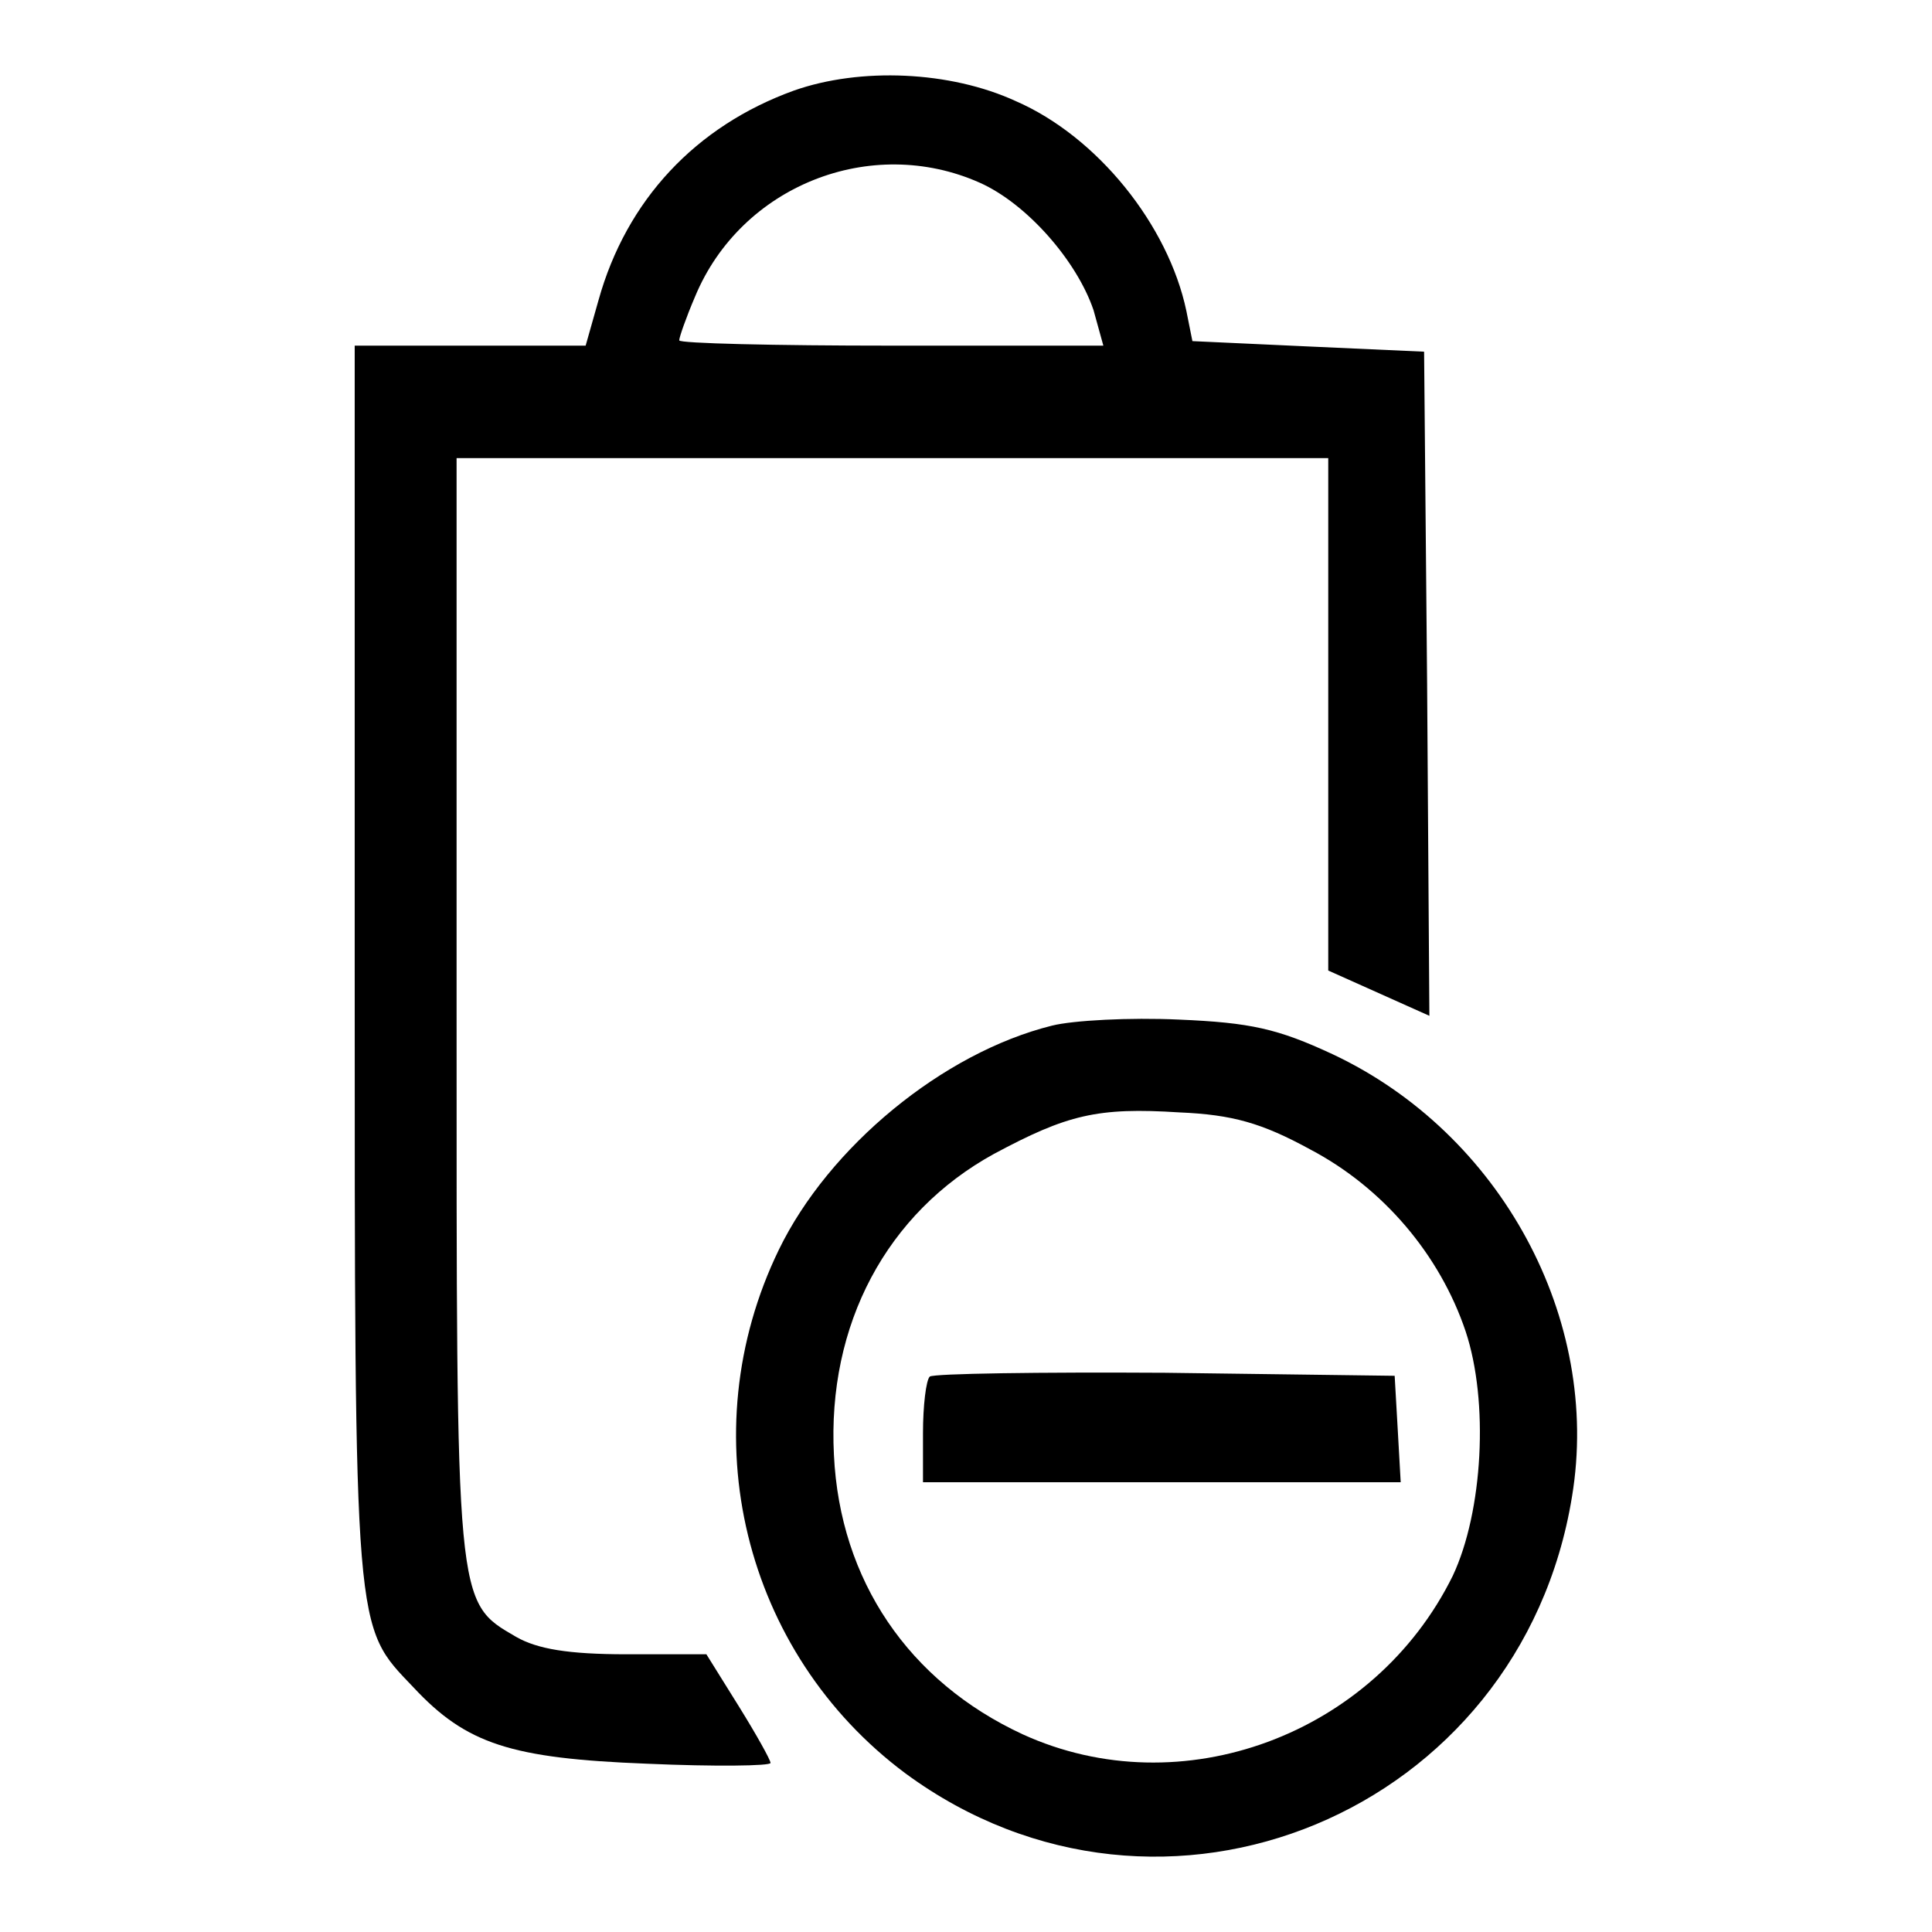
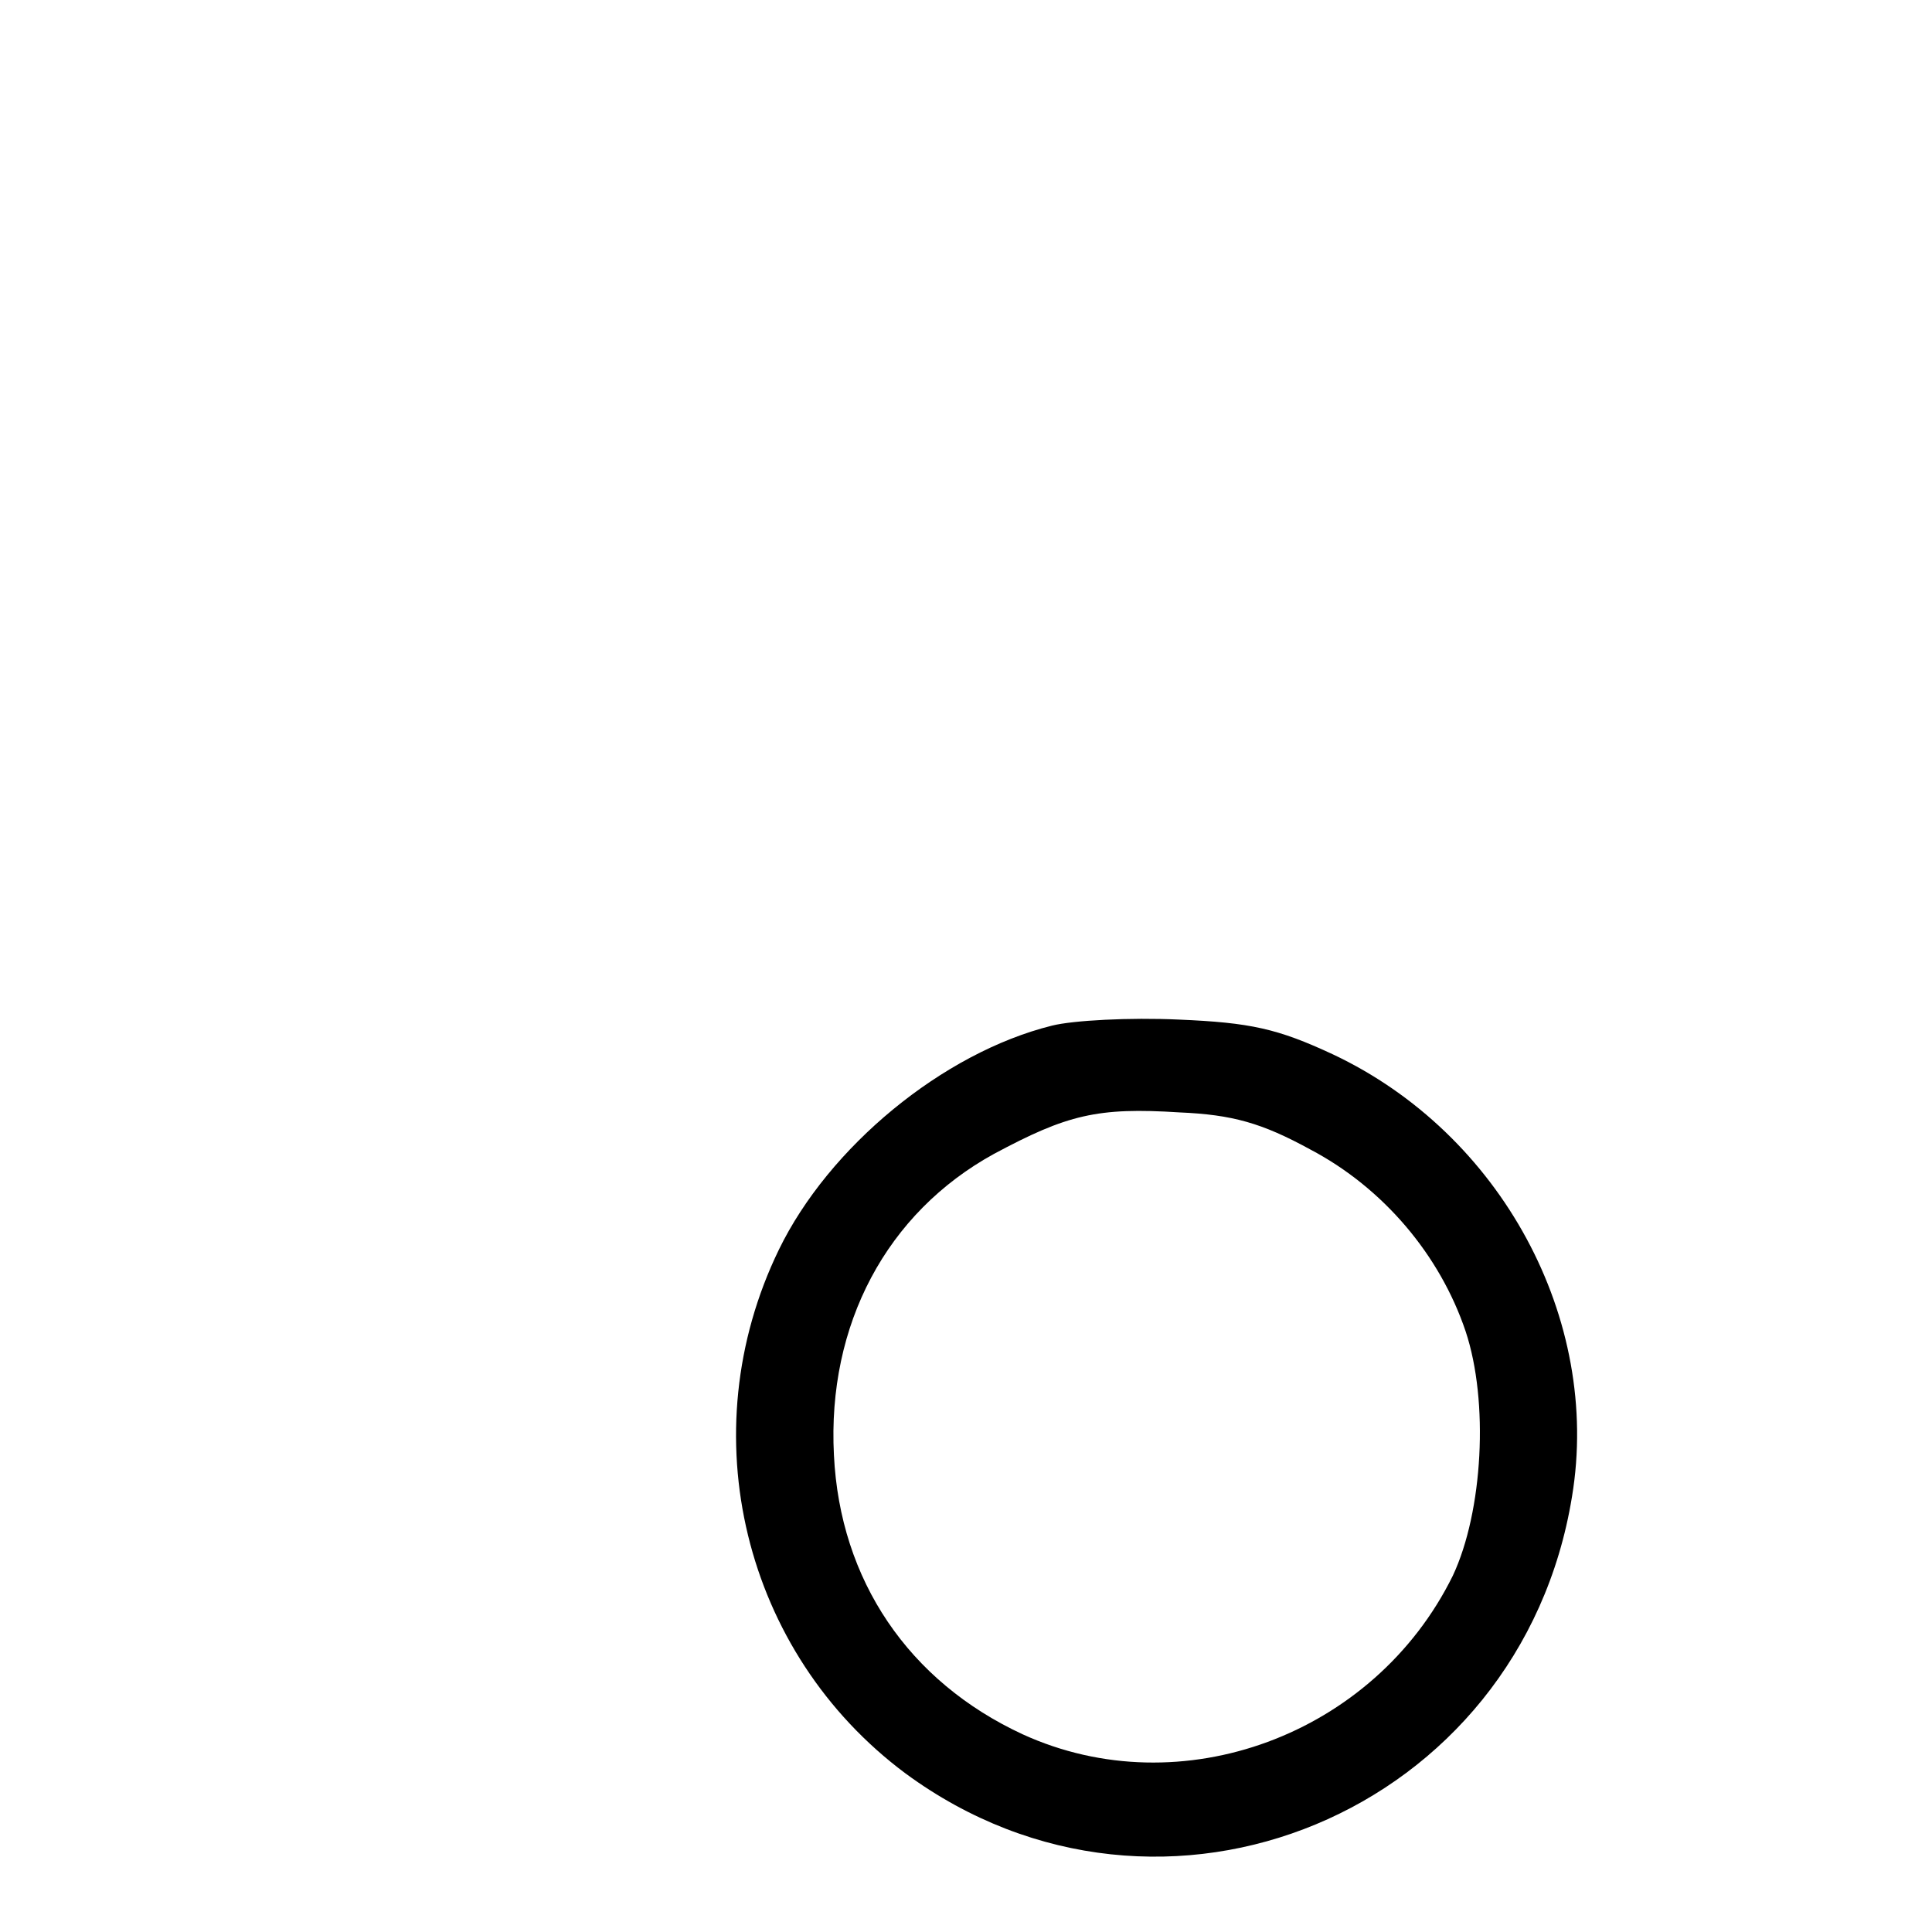
<svg xmlns="http://www.w3.org/2000/svg" version="1.1" x="0px" y="0px" viewBox="0 0 256 256" enable-background="new 0 0 256 256" xml:space="preserve">
  <g>
    <g>
      <g>
-         <path fill="#000000" d="M105.2,12c-13,4.7-22.2,14.5-25.9,27.8l-1.7,6H62.3H47v82c0,89.6-0.1,87.5,7.8,95.8c7,7.5,12.9,9.4,30.9,10.1c9,0.4,16.4,0.3,16.4-0.1c0-0.4-1.9-3.8-4.2-7.5l-4.3-6.9H83c-7.7,0-11.8-0.7-14.6-2.3c-8.1-4.7-7.9-3.9-7.9-83.6V60.7h57.8H176v33.9v34l6.7,3l6.7,3l-0.3-44l-0.4-44l-15.5-0.7L158,45.2l-0.8-4c-2.4-11.4-11.8-23.1-22.6-27.8C125.9,9.4,114,8.9,105.2,12z M129.8,24.2c6.3,2.8,12.9,10.4,15.1,16.9l1.3,4.7h-28.1c-15.5,0-28.1-0.3-28.1-0.7s0.9-3,2.1-5.8C98.2,24.6,115.4,17.8,129.8,24.2z" />
        <path fill="#000000" d="M139.4,135.9c-14.5,3.6-29.6,16.1-36.2,29.7C91.4,189.9,98.5,219,120,235c34,25,81.5,5.2,88.3-36.7c3.9-23.5-9.4-48.1-31.7-58.6c-7.3-3.4-10.9-4.2-20.4-4.6C149.7,134.8,142.2,135.2,139.4,135.9z M173.6,152.3c9.7,5.1,17.2,14,20.6,24.1c3.1,9.3,2.3,23.9-1.7,32.4c-10.4,21.1-36,30.6-57,21c-15.1-7-24.2-20.4-25-37c-0.9-17.3,7-32.1,21.2-39.9c9.7-5.2,13.7-6.2,24.6-5.5C163.3,147.7,167.2,148.8,173.6,152.3z" />
-         <path fill="#000000" d="M123.2,182.4c-0.5,0.5-0.9,3.9-0.9,7.5v6.5H154h31.6l-0.4-7.1l-0.4-7l-30.4-0.4C137.7,181.8,123.8,182,123.2,182.4z" />
      </g>
    </g>
  </g>
</svg>